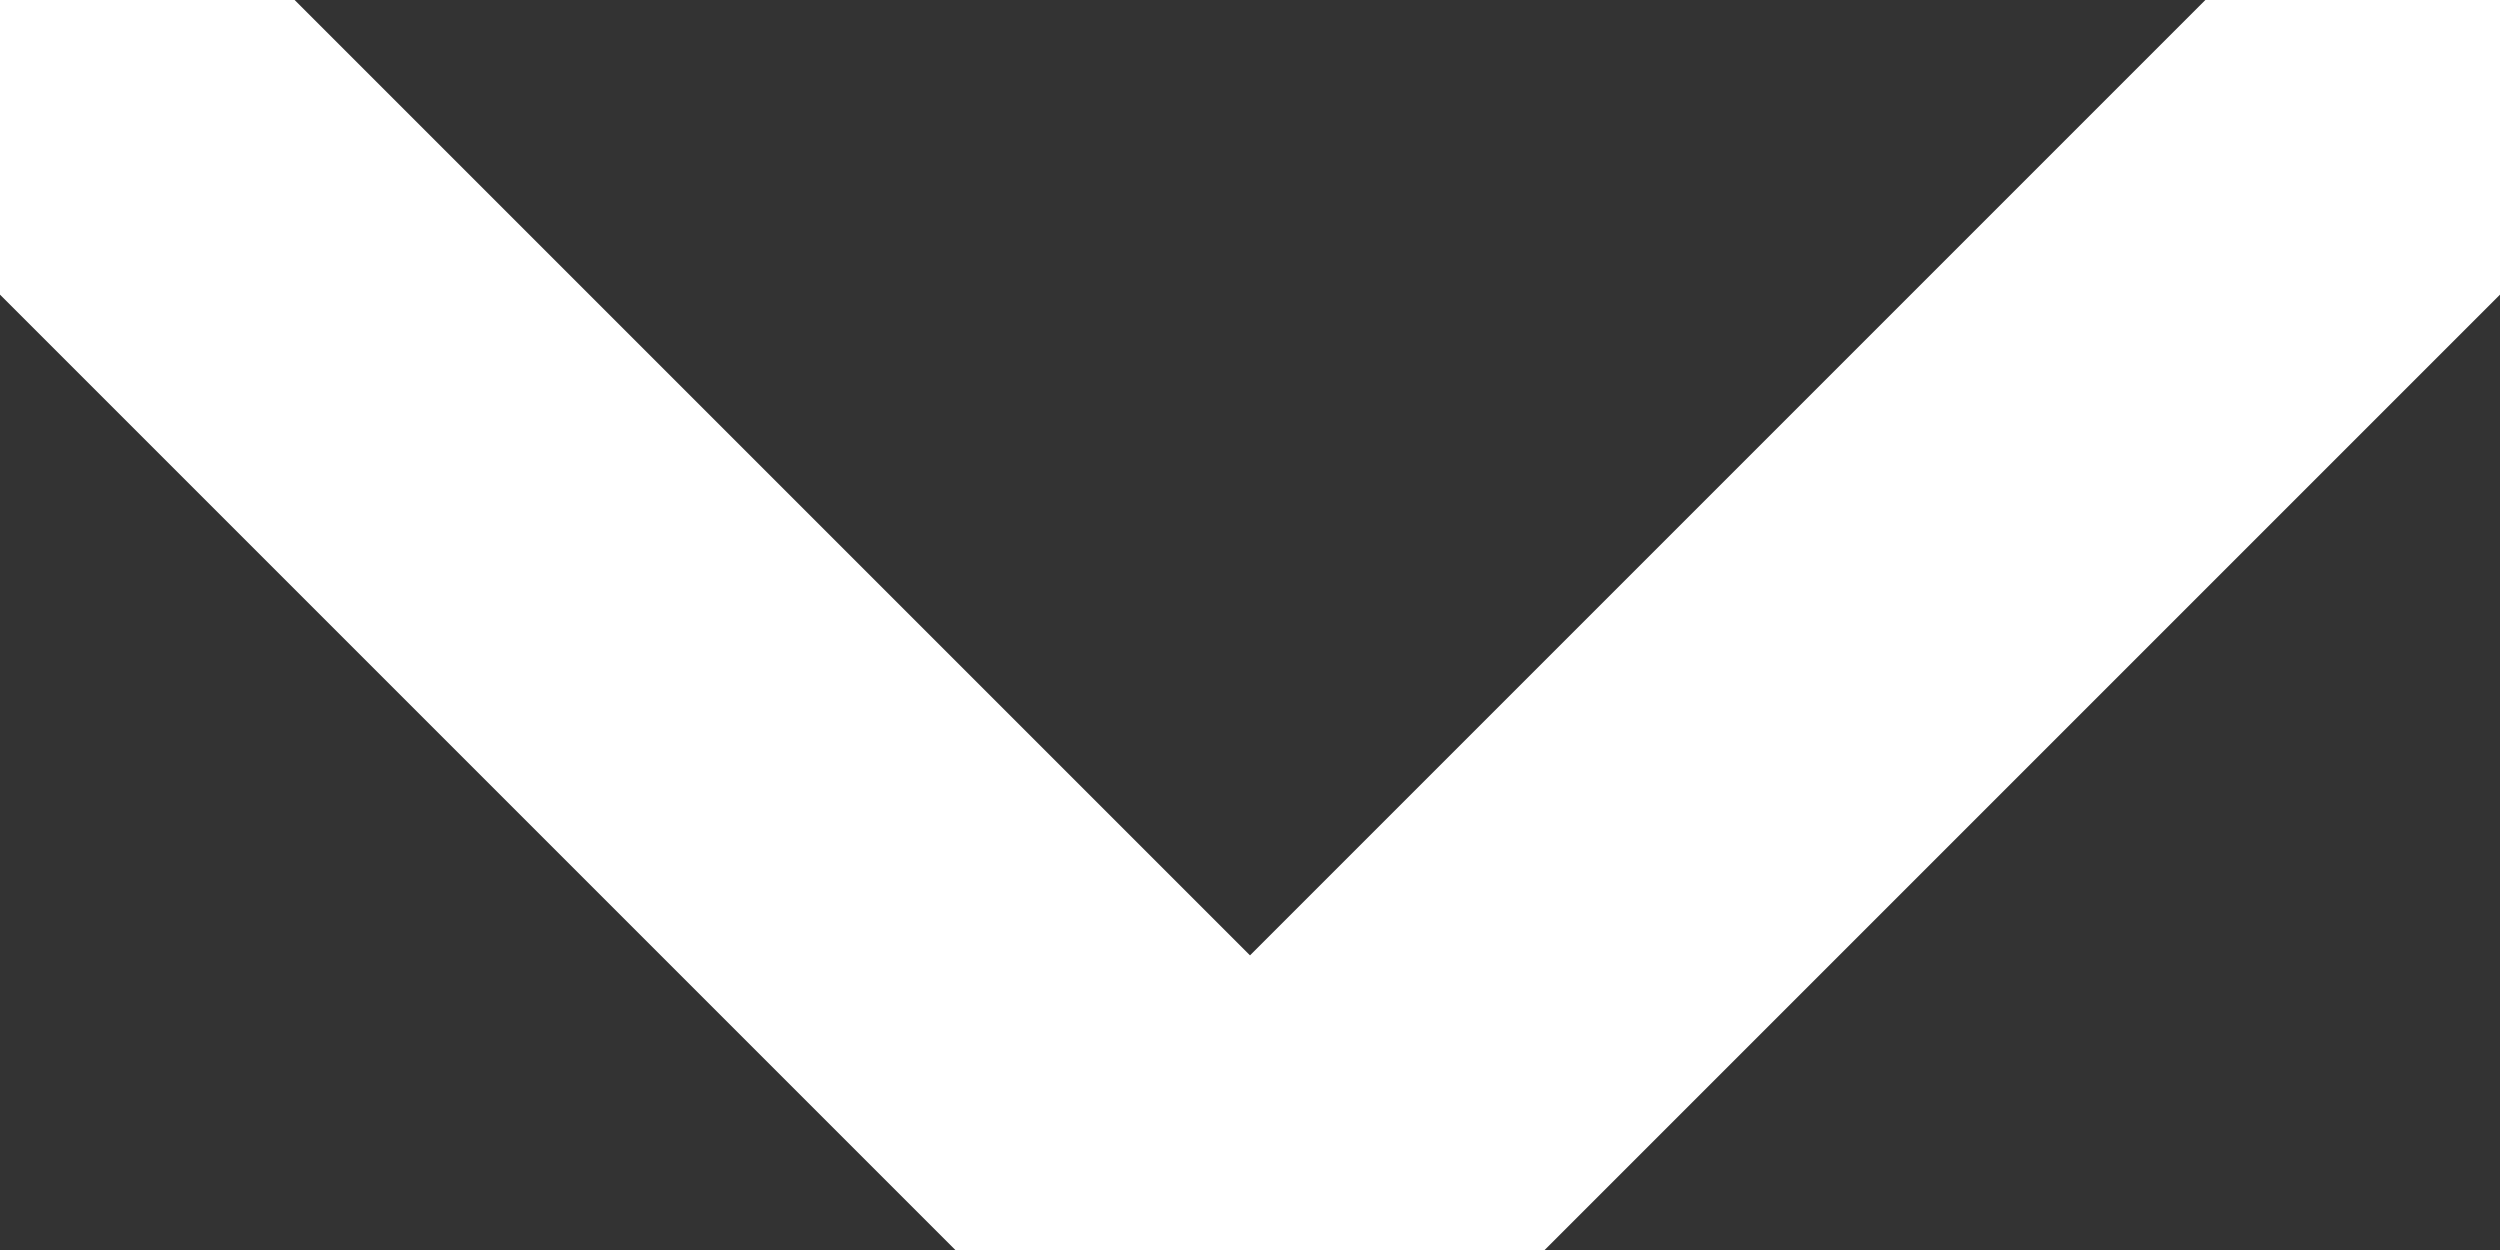
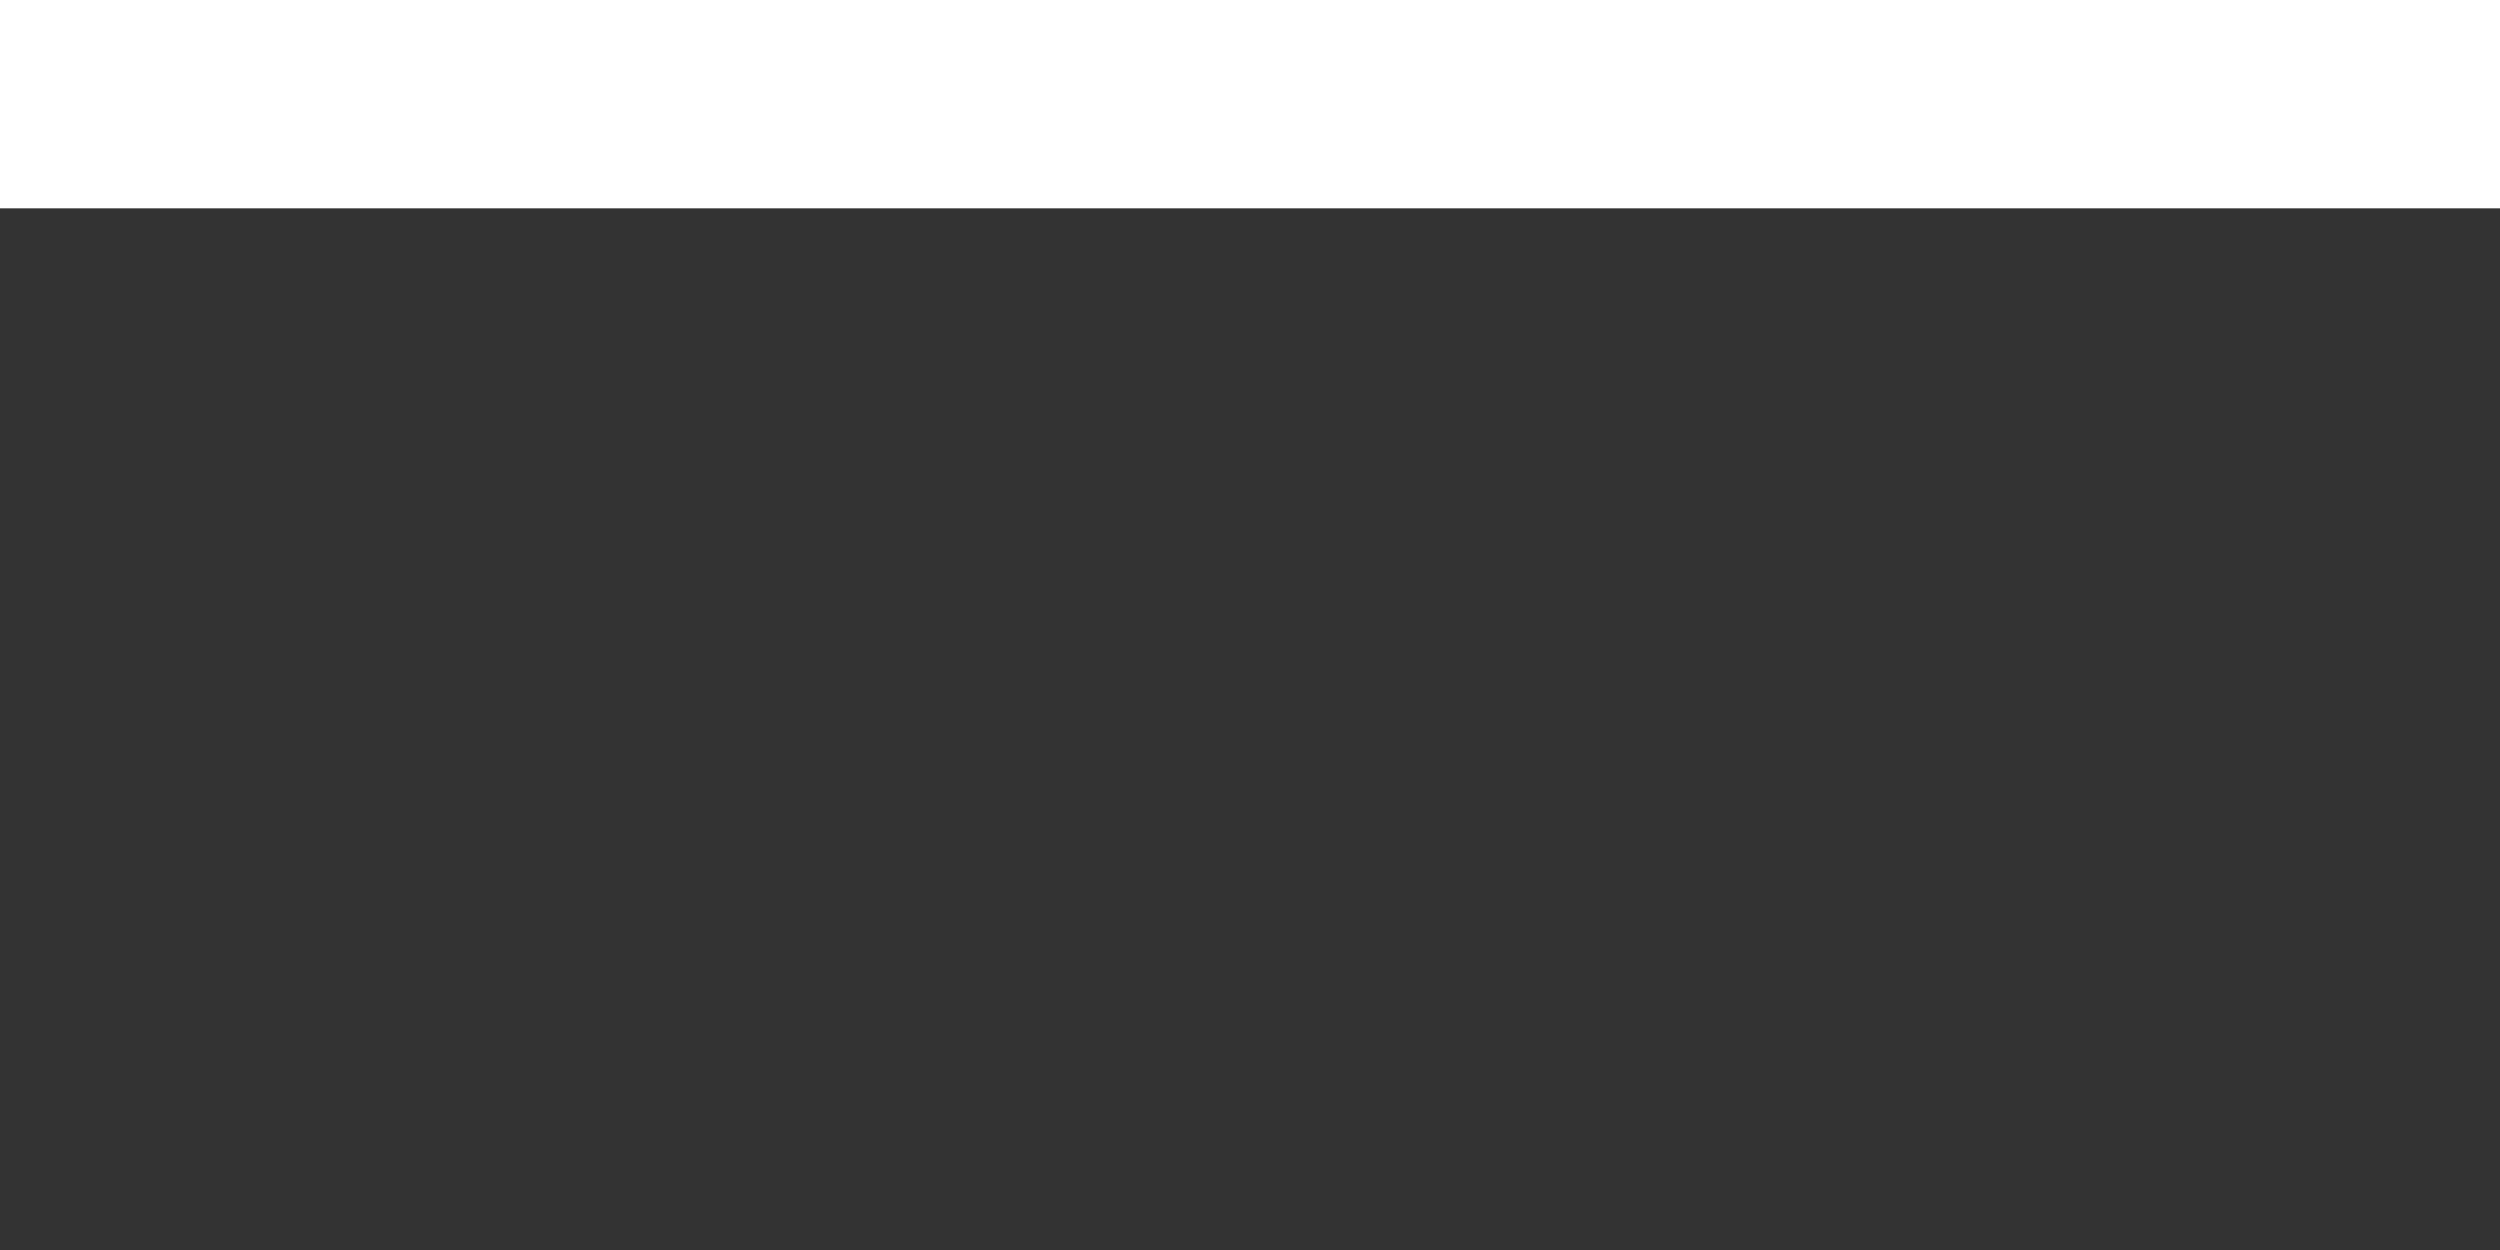
<svg xmlns="http://www.w3.org/2000/svg" width="12" height="6" viewBox="0 0 12 6" fill="none">
  <rect x="0" y="0" width="12" height="6" fill="#333333" stroke="none" />
-   <path d="M12 -5.96046e-08L6 6L4.05327e-07 -1.10868e-06" stroke="white" stroke-width="2" stroke-linecap="round" stroke-linejoin="round" />
+   <path d="M12 -5.96046e-08L4.05327e-07 -1.10868e-06" stroke="white" stroke-width="2" stroke-linecap="round" stroke-linejoin="round" />
</svg>